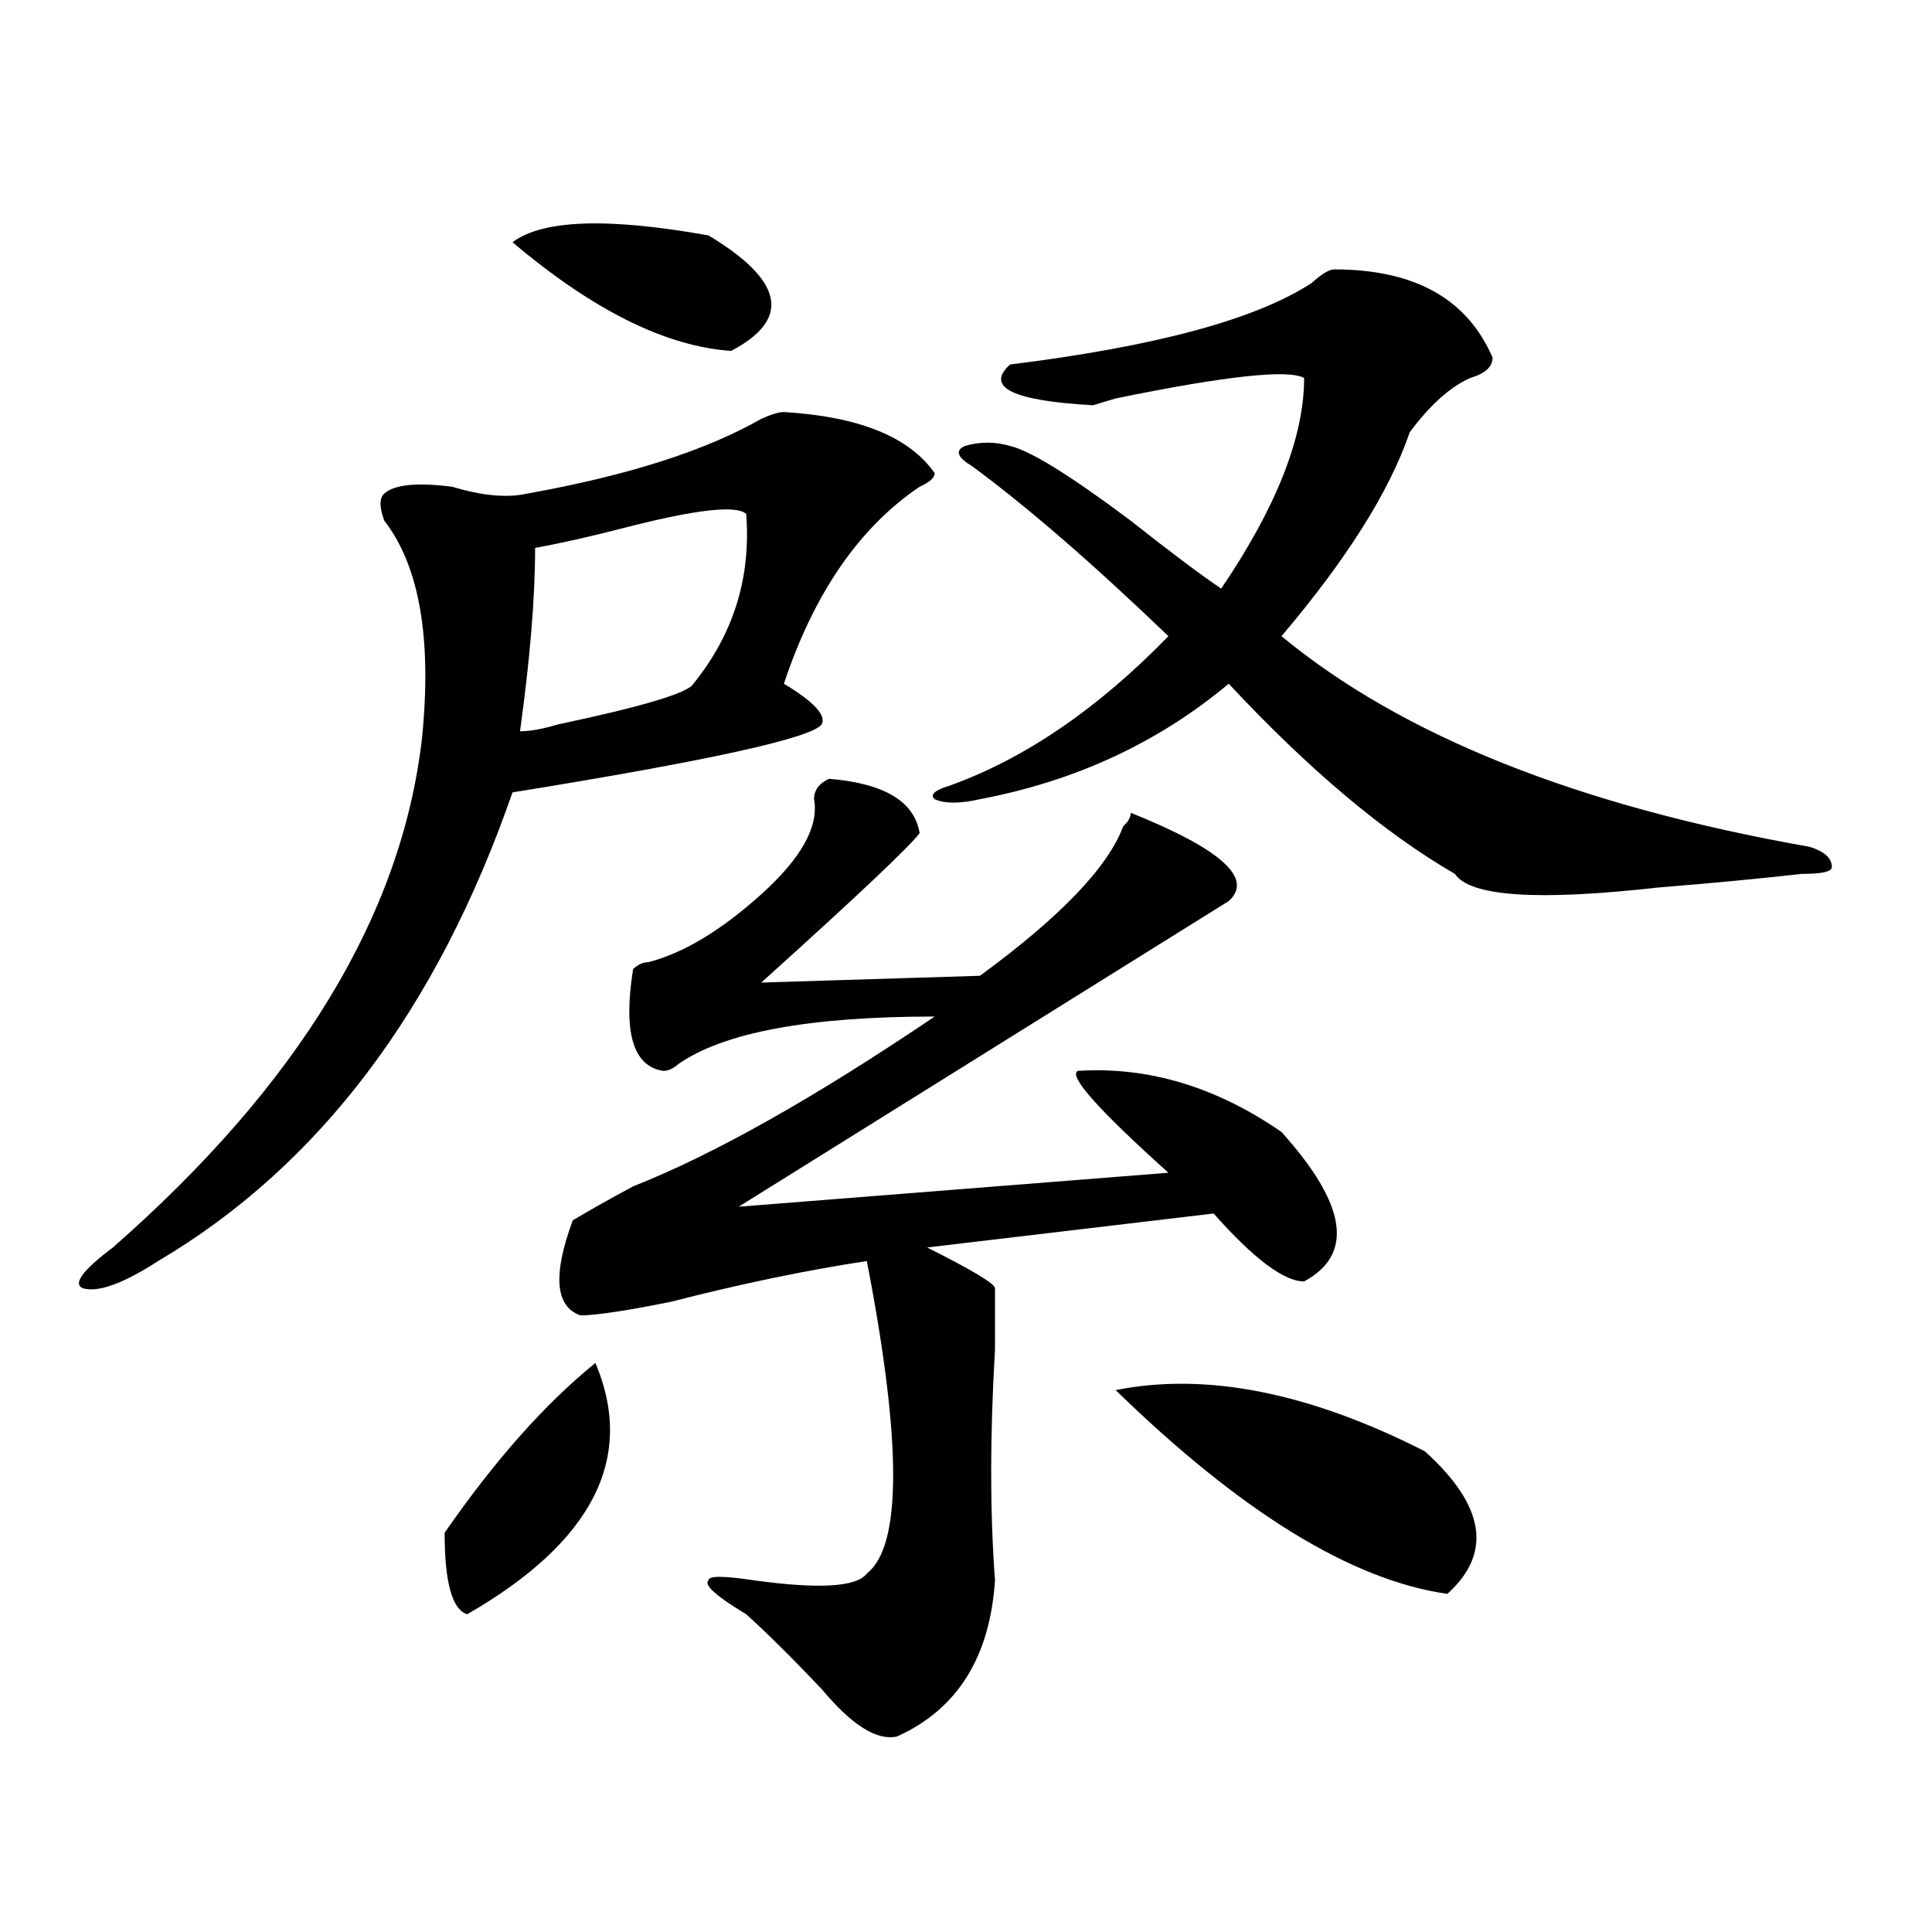
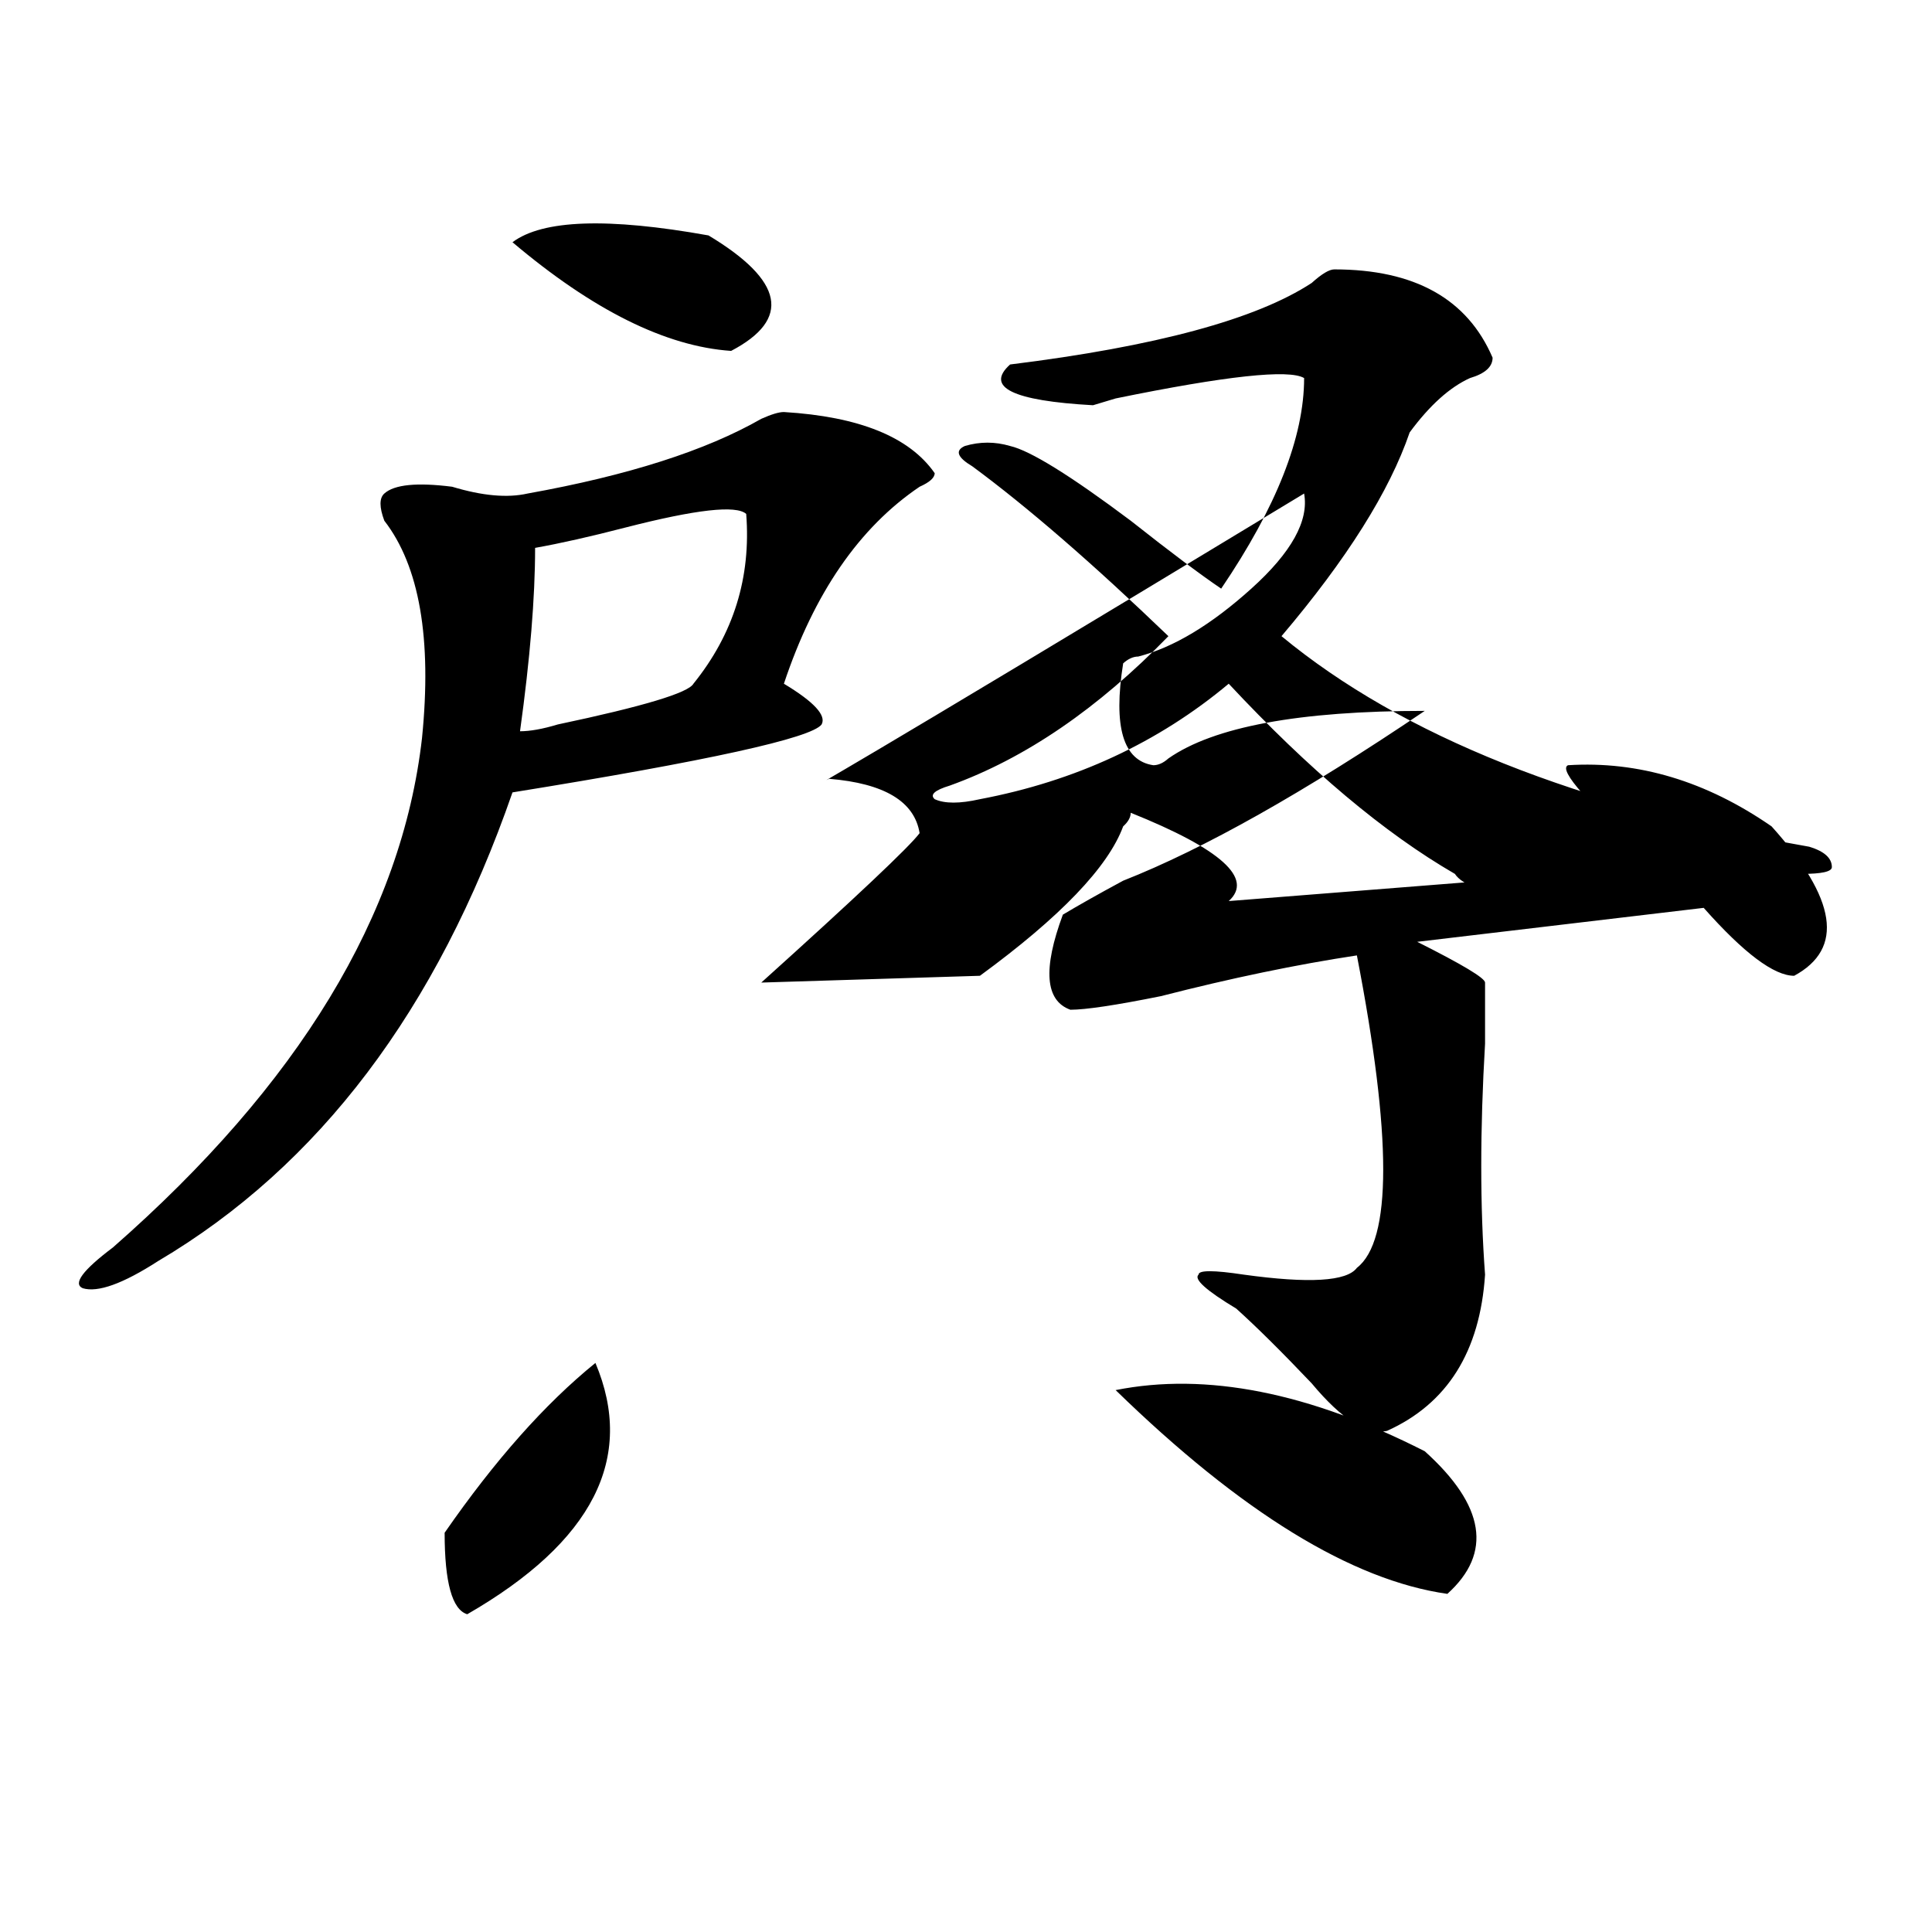
<svg xmlns="http://www.w3.org/2000/svg" version="1.1" id="图层_1" x="0px" y="0px" width="1000px" height="1000px" viewBox="0 0 1000 1000" enable-background="new 0 0 1000 1000" xml:space="preserve">
-   <path d="M405.746,213.265c39.023,2.362,64.999,12.909,78.047,31.641c0,2.362-2.622,4.724-7.805,7.031  c-31.219,21.094-54.633,55.096-70.242,101.953c15.609,9.393,22.073,16.425,19.512,21.094c-5.243,7.031-58.535,18.787-159.996,35.156  C226.238,522.64,165.081,603.5,81.852,652.719c-18.231,11.755-31.219,16.425-39.023,14.063c-5.243-2.307,0-9.338,15.609-21.094  c96.218-84.375,149.569-172.266,159.996-263.672c5.183-51.526-1.341-89.044-19.512-112.5c-2.622-7.031-2.622-11.7,0-14.063  c5.183-4.669,16.89-5.823,35.121-3.516c15.609,4.724,28.597,5.878,39.023,3.516c52.011-9.338,92.315-22.247,120.973-38.672  C399.222,214.474,403.124,213.265,405.746,213.265z M308.188,705.453c20.792,49.219-1.341,92.615-66.34,130.078  c-7.805-2.362-11.707-16.425-11.707-42.188C256.116,755.88,282.151,726.547,308.188,705.453z M265.262,125.375  c15.609-11.7,49.39-12.854,101.461-3.516c39.023,23.456,42.926,43.396,11.707,59.766  C344.589,179.318,306.847,160.531,265.262,125.375z M386.234,266c-5.243-4.669-26.036-2.307-62.438,7.031  c-18.231,4.724-33.841,8.24-46.828,10.547c0,25.818-2.622,57.458-7.805,94.922c5.183,0,11.707-1.154,19.512-3.516  c44.206-9.338,67.62-16.37,70.242-21.094C379.71,328.127,388.796,298.849,386.234,266z M429.16,403.109  c28.597,2.362,44.206,11.755,46.828,28.125c-5.243,7.031-32.56,32.849-81.949,77.344l113.168-3.516  c41.585-30.432,66.34-56.25,74.145-77.344c2.562-2.307,3.902-4.669,3.902-7.031c46.828,18.787,63.718,34.003,50.73,45.703  c-67.681,42.188-152.191,94.922-253.652,158.203l222.434-17.578c-36.462-32.794-52.071-50.372-46.828-52.734  c36.401-2.307,71.522,8.24,105.363,31.641c33.78,37.518,37.683,63.281,11.707,77.344c-10.427,0-26.036-11.7-46.828-35.156  l-148.289,17.578c23.414,11.755,35.121,18.787,35.121,21.094c0,2.362,0,12.909,0,31.641c-2.622,44.55-2.622,84.375,0,119.531  c-2.622,39.825-19.512,66.797-50.73,80.859c-10.427,2.307-23.414-5.878-39.023-24.609c-15.609-16.425-28.657-29.333-39.023-38.672  c-15.609-9.393-22.134-15.271-19.512-17.578c0-2.362,7.805-2.362,23.414,0c33.78,4.669,53.292,3.516,58.535-3.516  c18.171-14.063,18.171-67.95,0-161.719c-31.219,4.724-65.06,11.755-101.461,21.094c-23.414,4.724-39.023,7.031-46.828,7.031  c-13.048-4.669-14.329-21.094-3.902-49.219c7.805-4.669,18.171-10.547,31.219-17.578c41.585-16.37,93.656-45.703,156.094-87.891  c-65.06,0-109.266,8.24-132.68,24.609c-2.622,2.362-5.243,3.516-7.805,3.516c-15.609-2.307-20.853-19.885-15.609-52.734  c2.562-2.307,5.183-3.516,7.805-3.516c18.171-4.669,37.683-16.37,58.535-35.156c20.792-18.732,29.878-35.156,27.316-49.219  C421.355,408.987,423.917,405.471,429.16,403.109z M690.617,139.437c41.585,0,68.901,15.271,81.949,45.703  c0,4.724-3.902,8.24-11.707,10.547c-10.427,4.724-20.853,14.063-31.219,28.125c-10.427,30.487-32.56,65.643-66.34,105.469  c62.438,51.581,153.472,87.891,273.164,108.984c7.805,2.362,11.707,5.878,11.707,10.547c0,2.362-5.243,3.516-15.609,3.516  c-20.853,2.362-45.548,4.724-74.145,7.031c-62.438,7.031-97.559,4.724-105.363-7.031c-36.462-21.094-75.485-53.888-117.07-98.438  c-36.462,30.487-79.388,50.427-128.777,59.766c-10.427,2.362-18.231,2.362-23.414,0c-2.622-2.307,0-4.669,7.805-7.031  c39.023-14.063,76.706-39.825,113.168-77.344c-39.023-37.463-72.864-66.797-101.461-87.891c-7.805-4.669-9.146-8.185-3.902-10.547  c7.805-2.307,15.609-2.307,23.414,0c10.366,2.362,31.219,15.271,62.438,38.672c20.792,16.425,36.401,28.125,46.828,35.156  c28.597-42.188,42.926-78.497,42.926-108.984c-7.805-4.669-40.364-1.154-97.559,10.547l-11.707,3.516  c-41.646-2.307-55.974-9.338-42.926-21.094c75.425-9.338,127.437-23.401,156.094-42.188  C684.093,141.799,687.995,139.437,690.617,139.437z M577.449,719.515c46.828-9.338,100.12,1.208,159.996,31.641  c31.219,28.125,35.121,52.734,11.707,73.828C699.702,817.953,642.448,782.797,577.449,719.515z" />
+   <path d="M405.746,213.265c39.023,2.362,64.999,12.909,78.047,31.641c0,2.362-2.622,4.724-7.805,7.031  c-31.219,21.094-54.633,55.096-70.242,101.953c15.609,9.393,22.073,16.425,19.512,21.094c-5.243,7.031-58.535,18.787-159.996,35.156  C226.238,522.64,165.081,603.5,81.852,652.719c-18.231,11.755-31.219,16.425-39.023,14.063c-5.243-2.307,0-9.338,15.609-21.094  c96.218-84.375,149.569-172.266,159.996-263.672c5.183-51.526-1.341-89.044-19.512-112.5c-2.622-7.031-2.622-11.7,0-14.063  c5.183-4.669,16.89-5.823,35.121-3.516c15.609,4.724,28.597,5.878,39.023,3.516c52.011-9.338,92.315-22.247,120.973-38.672  C399.222,214.474,403.124,213.265,405.746,213.265z M308.188,705.453c20.792,49.219-1.341,92.615-66.34,130.078  c-7.805-2.362-11.707-16.425-11.707-42.188C256.116,755.88,282.151,726.547,308.188,705.453z M265.262,125.375  c15.609-11.7,49.39-12.854,101.461-3.516c39.023,23.456,42.926,43.396,11.707,59.766  C344.589,179.318,306.847,160.531,265.262,125.375z M386.234,266c-5.243-4.669-26.036-2.307-62.438,7.031  c-18.231,4.724-33.841,8.24-46.828,10.547c0,25.818-2.622,57.458-7.805,94.922c5.183,0,11.707-1.154,19.512-3.516  c44.206-9.338,67.62-16.37,70.242-21.094C379.71,328.127,388.796,298.849,386.234,266z M429.16,403.109  c28.597,2.362,44.206,11.755,46.828,28.125c-5.243,7.031-32.56,32.849-81.949,77.344l113.168-3.516  c41.585-30.432,66.34-56.25,74.145-77.344c2.562-2.307,3.902-4.669,3.902-7.031c46.828,18.787,63.718,34.003,50.73,45.703  l222.434-17.578c-36.462-32.794-52.071-50.372-46.828-52.734  c36.401-2.307,71.522,8.24,105.363,31.641c33.78,37.518,37.683,63.281,11.707,77.344c-10.427,0-26.036-11.7-46.828-35.156  l-148.289,17.578c23.414,11.755,35.121,18.787,35.121,21.094c0,2.362,0,12.909,0,31.641c-2.622,44.55-2.622,84.375,0,119.531  c-2.622,39.825-19.512,66.797-50.73,80.859c-10.427,2.307-23.414-5.878-39.023-24.609c-15.609-16.425-28.657-29.333-39.023-38.672  c-15.609-9.393-22.134-15.271-19.512-17.578c0-2.362,7.805-2.362,23.414,0c33.78,4.669,53.292,3.516,58.535-3.516  c18.171-14.063,18.171-67.95,0-161.719c-31.219,4.724-65.06,11.755-101.461,21.094c-23.414,4.724-39.023,7.031-46.828,7.031  c-13.048-4.669-14.329-21.094-3.902-49.219c7.805-4.669,18.171-10.547,31.219-17.578c41.585-16.37,93.656-45.703,156.094-87.891  c-65.06,0-109.266,8.24-132.68,24.609c-2.622,2.362-5.243,3.516-7.805,3.516c-15.609-2.307-20.853-19.885-15.609-52.734  c2.562-2.307,5.183-3.516,7.805-3.516c18.171-4.669,37.683-16.37,58.535-35.156c20.792-18.732,29.878-35.156,27.316-49.219  C421.355,408.987,423.917,405.471,429.16,403.109z M690.617,139.437c41.585,0,68.901,15.271,81.949,45.703  c0,4.724-3.902,8.24-11.707,10.547c-10.427,4.724-20.853,14.063-31.219,28.125c-10.427,30.487-32.56,65.643-66.34,105.469  c62.438,51.581,153.472,87.891,273.164,108.984c7.805,2.362,11.707,5.878,11.707,10.547c0,2.362-5.243,3.516-15.609,3.516  c-20.853,2.362-45.548,4.724-74.145,7.031c-62.438,7.031-97.559,4.724-105.363-7.031c-36.462-21.094-75.485-53.888-117.07-98.438  c-36.462,30.487-79.388,50.427-128.777,59.766c-10.427,2.362-18.231,2.362-23.414,0c-2.622-2.307,0-4.669,7.805-7.031  c39.023-14.063,76.706-39.825,113.168-77.344c-39.023-37.463-72.864-66.797-101.461-87.891c-7.805-4.669-9.146-8.185-3.902-10.547  c7.805-2.307,15.609-2.307,23.414,0c10.366,2.362,31.219,15.271,62.438,38.672c20.792,16.425,36.401,28.125,46.828,35.156  c28.597-42.188,42.926-78.497,42.926-108.984c-7.805-4.669-40.364-1.154-97.559,10.547l-11.707,3.516  c-41.646-2.307-55.974-9.338-42.926-21.094c75.425-9.338,127.437-23.401,156.094-42.188  C684.093,141.799,687.995,139.437,690.617,139.437z M577.449,719.515c46.828-9.338,100.12,1.208,159.996,31.641  c31.219,28.125,35.121,52.734,11.707,73.828C699.702,817.953,642.448,782.797,577.449,719.515z" />
</svg>